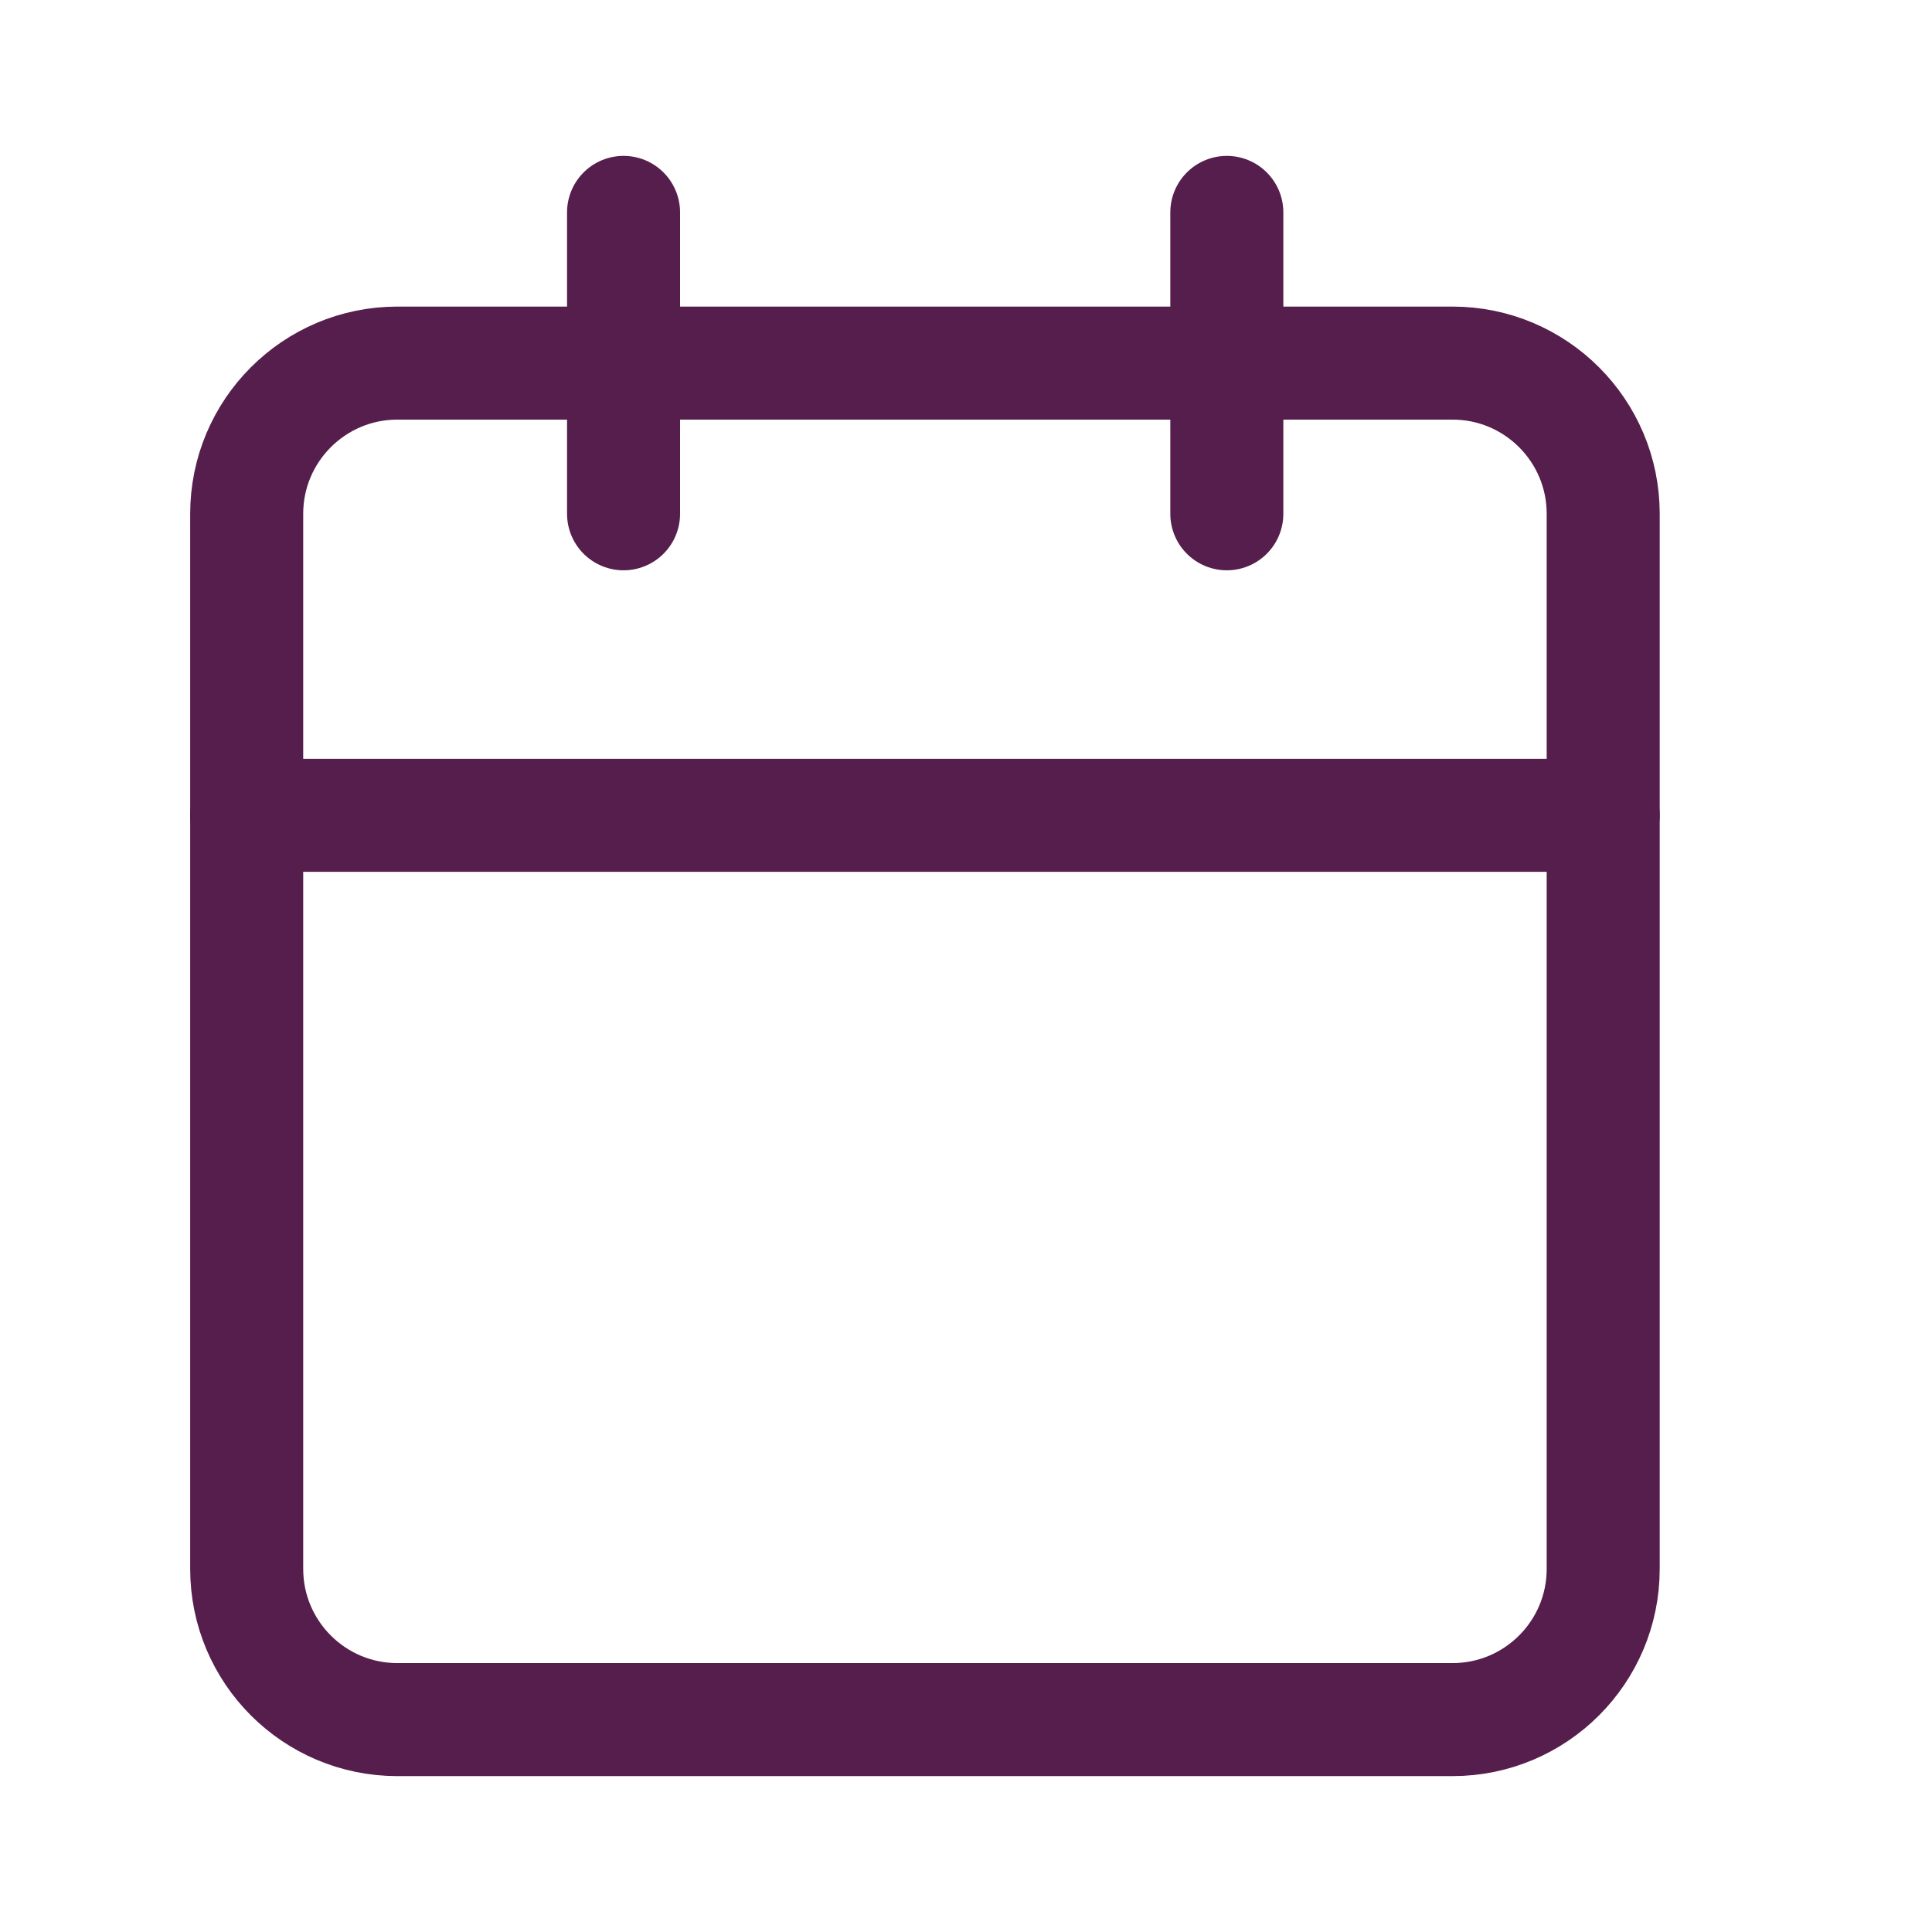
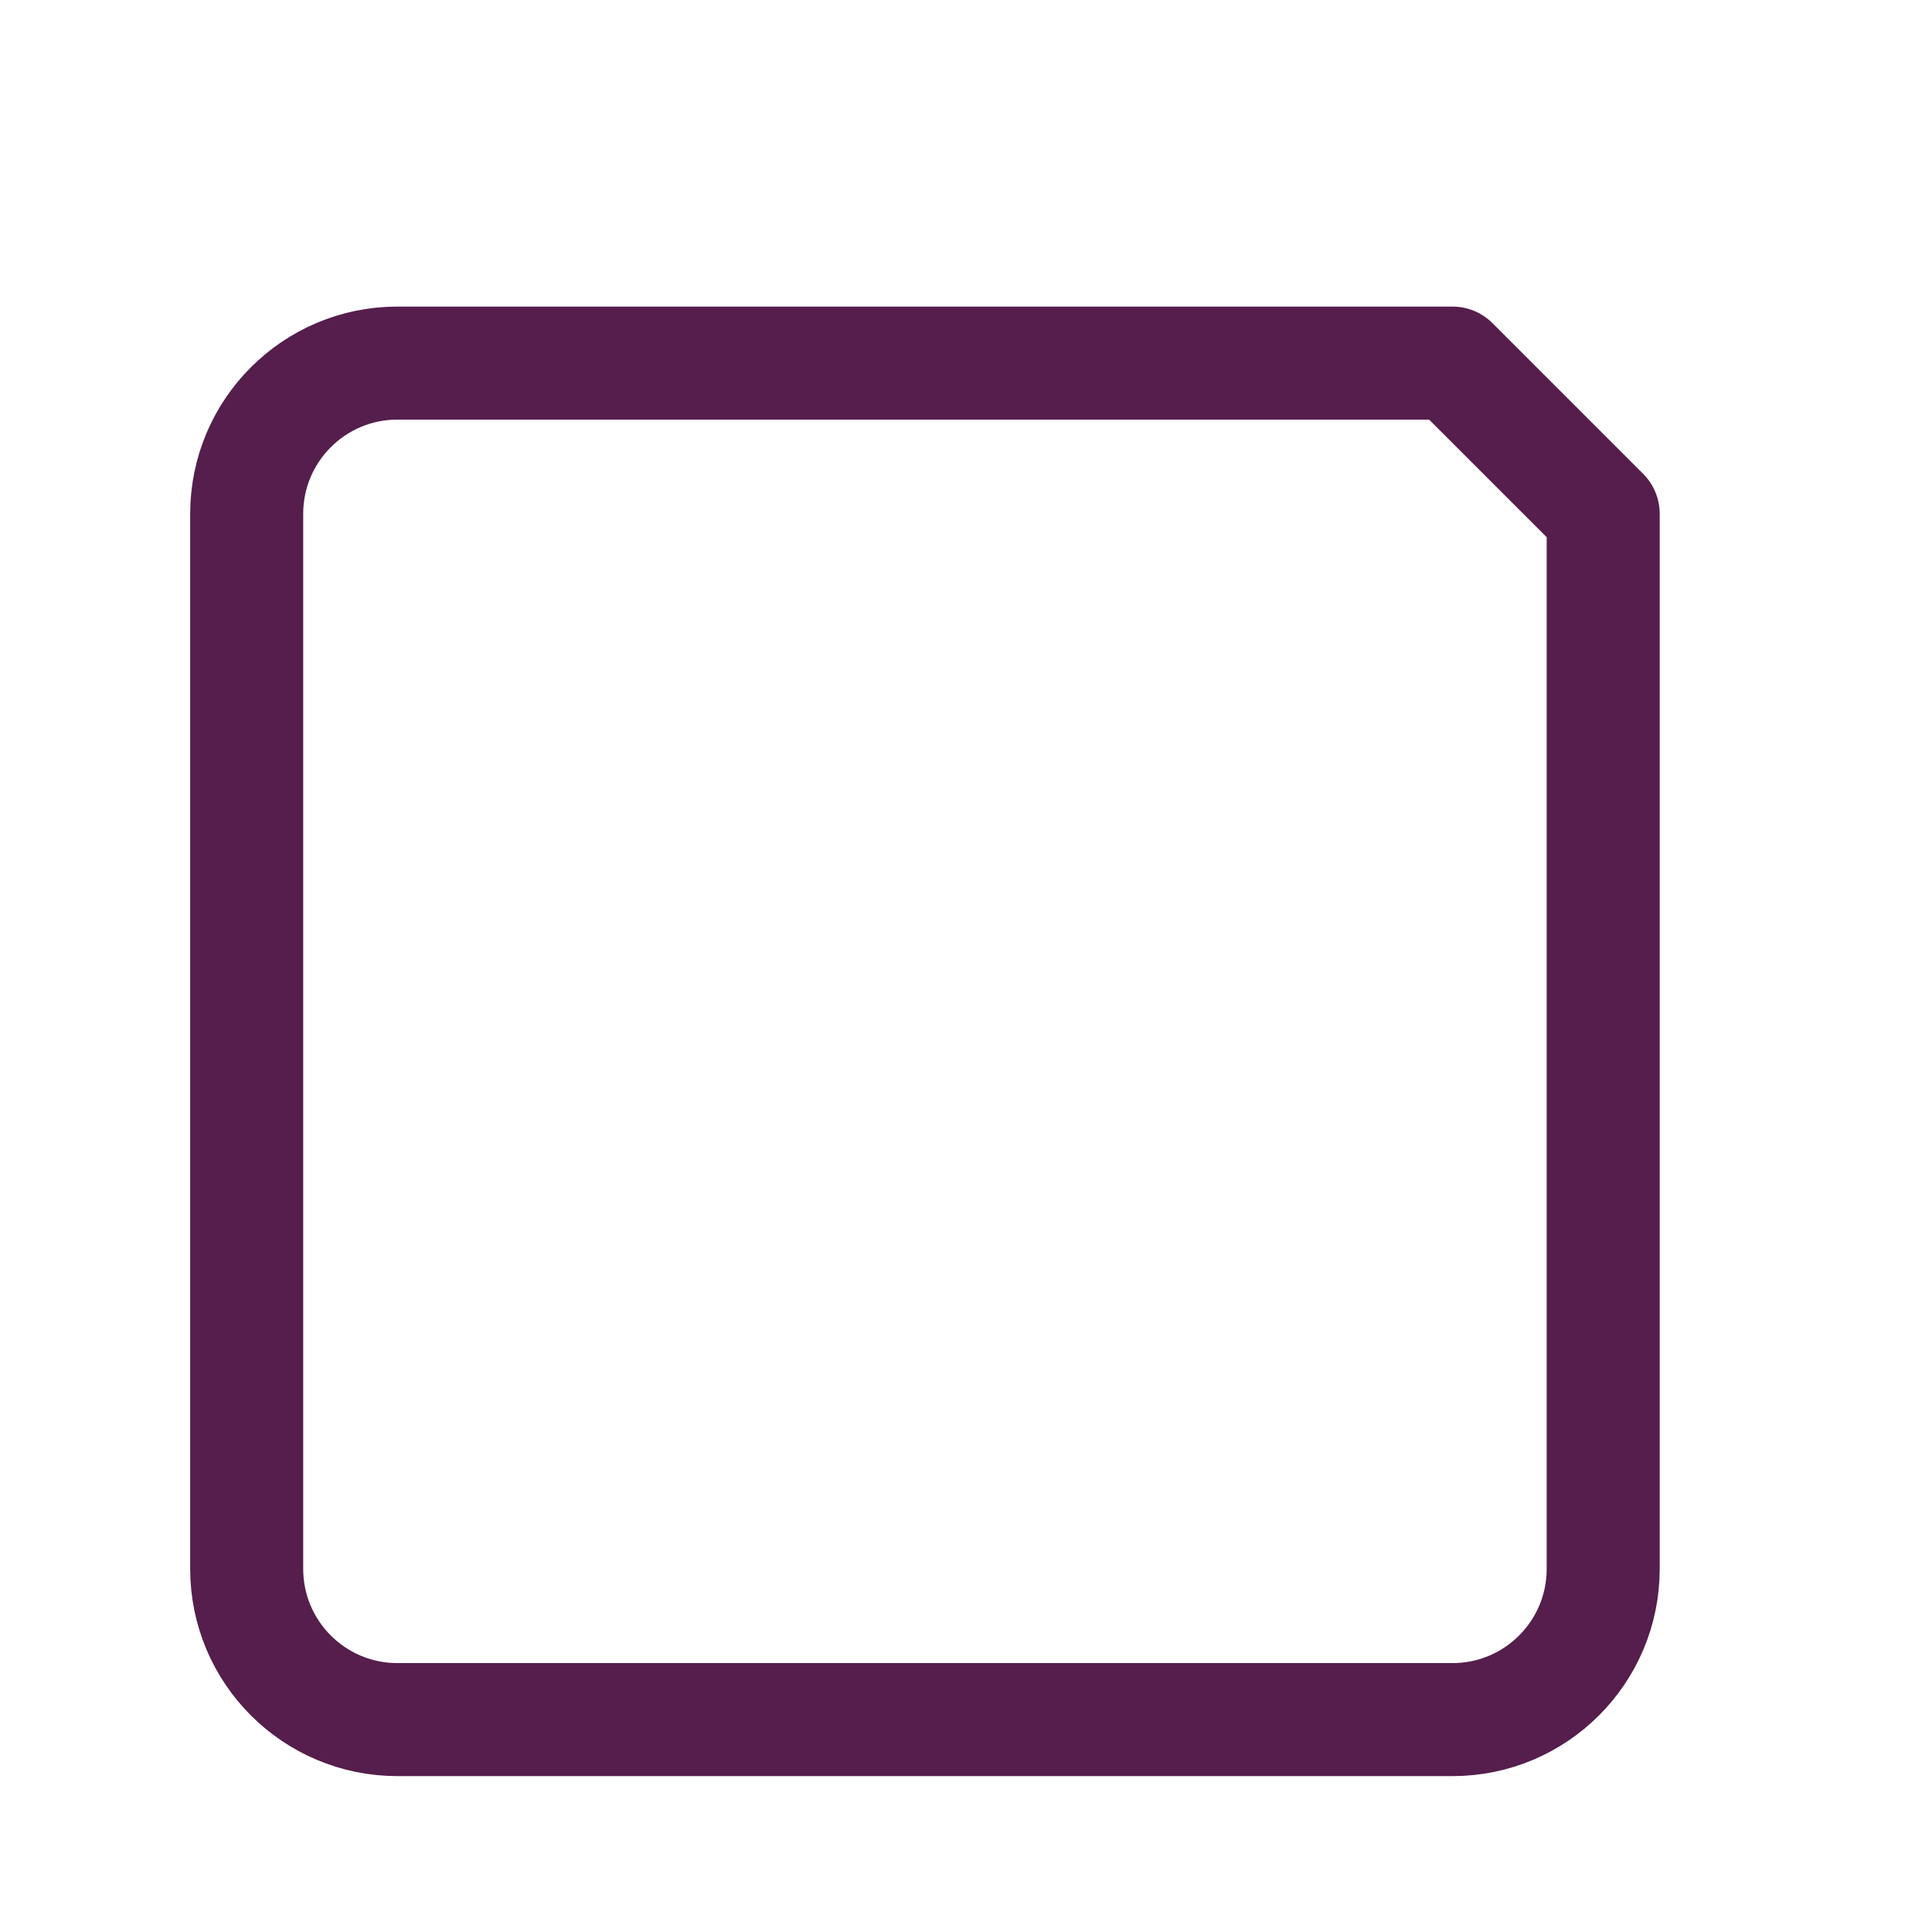
<svg xmlns="http://www.w3.org/2000/svg" width="16" height="16" viewBox="0 0 16 16" fill="none">
-   <path d="M12.029 3.007H3.291C2.602 3.007 2.043 3.566 2.043 4.255V12.993C2.043 13.682 2.602 14.241 3.291 14.241H12.029C12.718 14.241 13.277 13.682 13.277 12.993V4.255C13.277 3.566 12.718 3.007 12.029 3.007Z" stroke="#551E4C" stroke-width="0.936" stroke-linecap="round" stroke-linejoin="round" />
-   <path d="M10.16 1.759V4.255" stroke="#551E4C" stroke-width="0.936" stroke-linecap="round" stroke-linejoin="round" />
-   <path d="M5.164 1.759V4.255" stroke="#551E4C" stroke-width="0.936" stroke-linecap="round" stroke-linejoin="round" />
-   <path d="M2.043 6.752H13.277" stroke="#551E4C" stroke-width="0.936" stroke-linecap="round" stroke-linejoin="round" />
+   <path d="M12.029 3.007H3.291C2.602 3.007 2.043 3.566 2.043 4.255V12.993C2.043 13.682 2.602 14.241 3.291 14.241H12.029C12.718 14.241 13.277 13.682 13.277 12.993V4.255Z" stroke="#551E4C" stroke-width="0.936" stroke-linecap="round" stroke-linejoin="round" />
</svg>